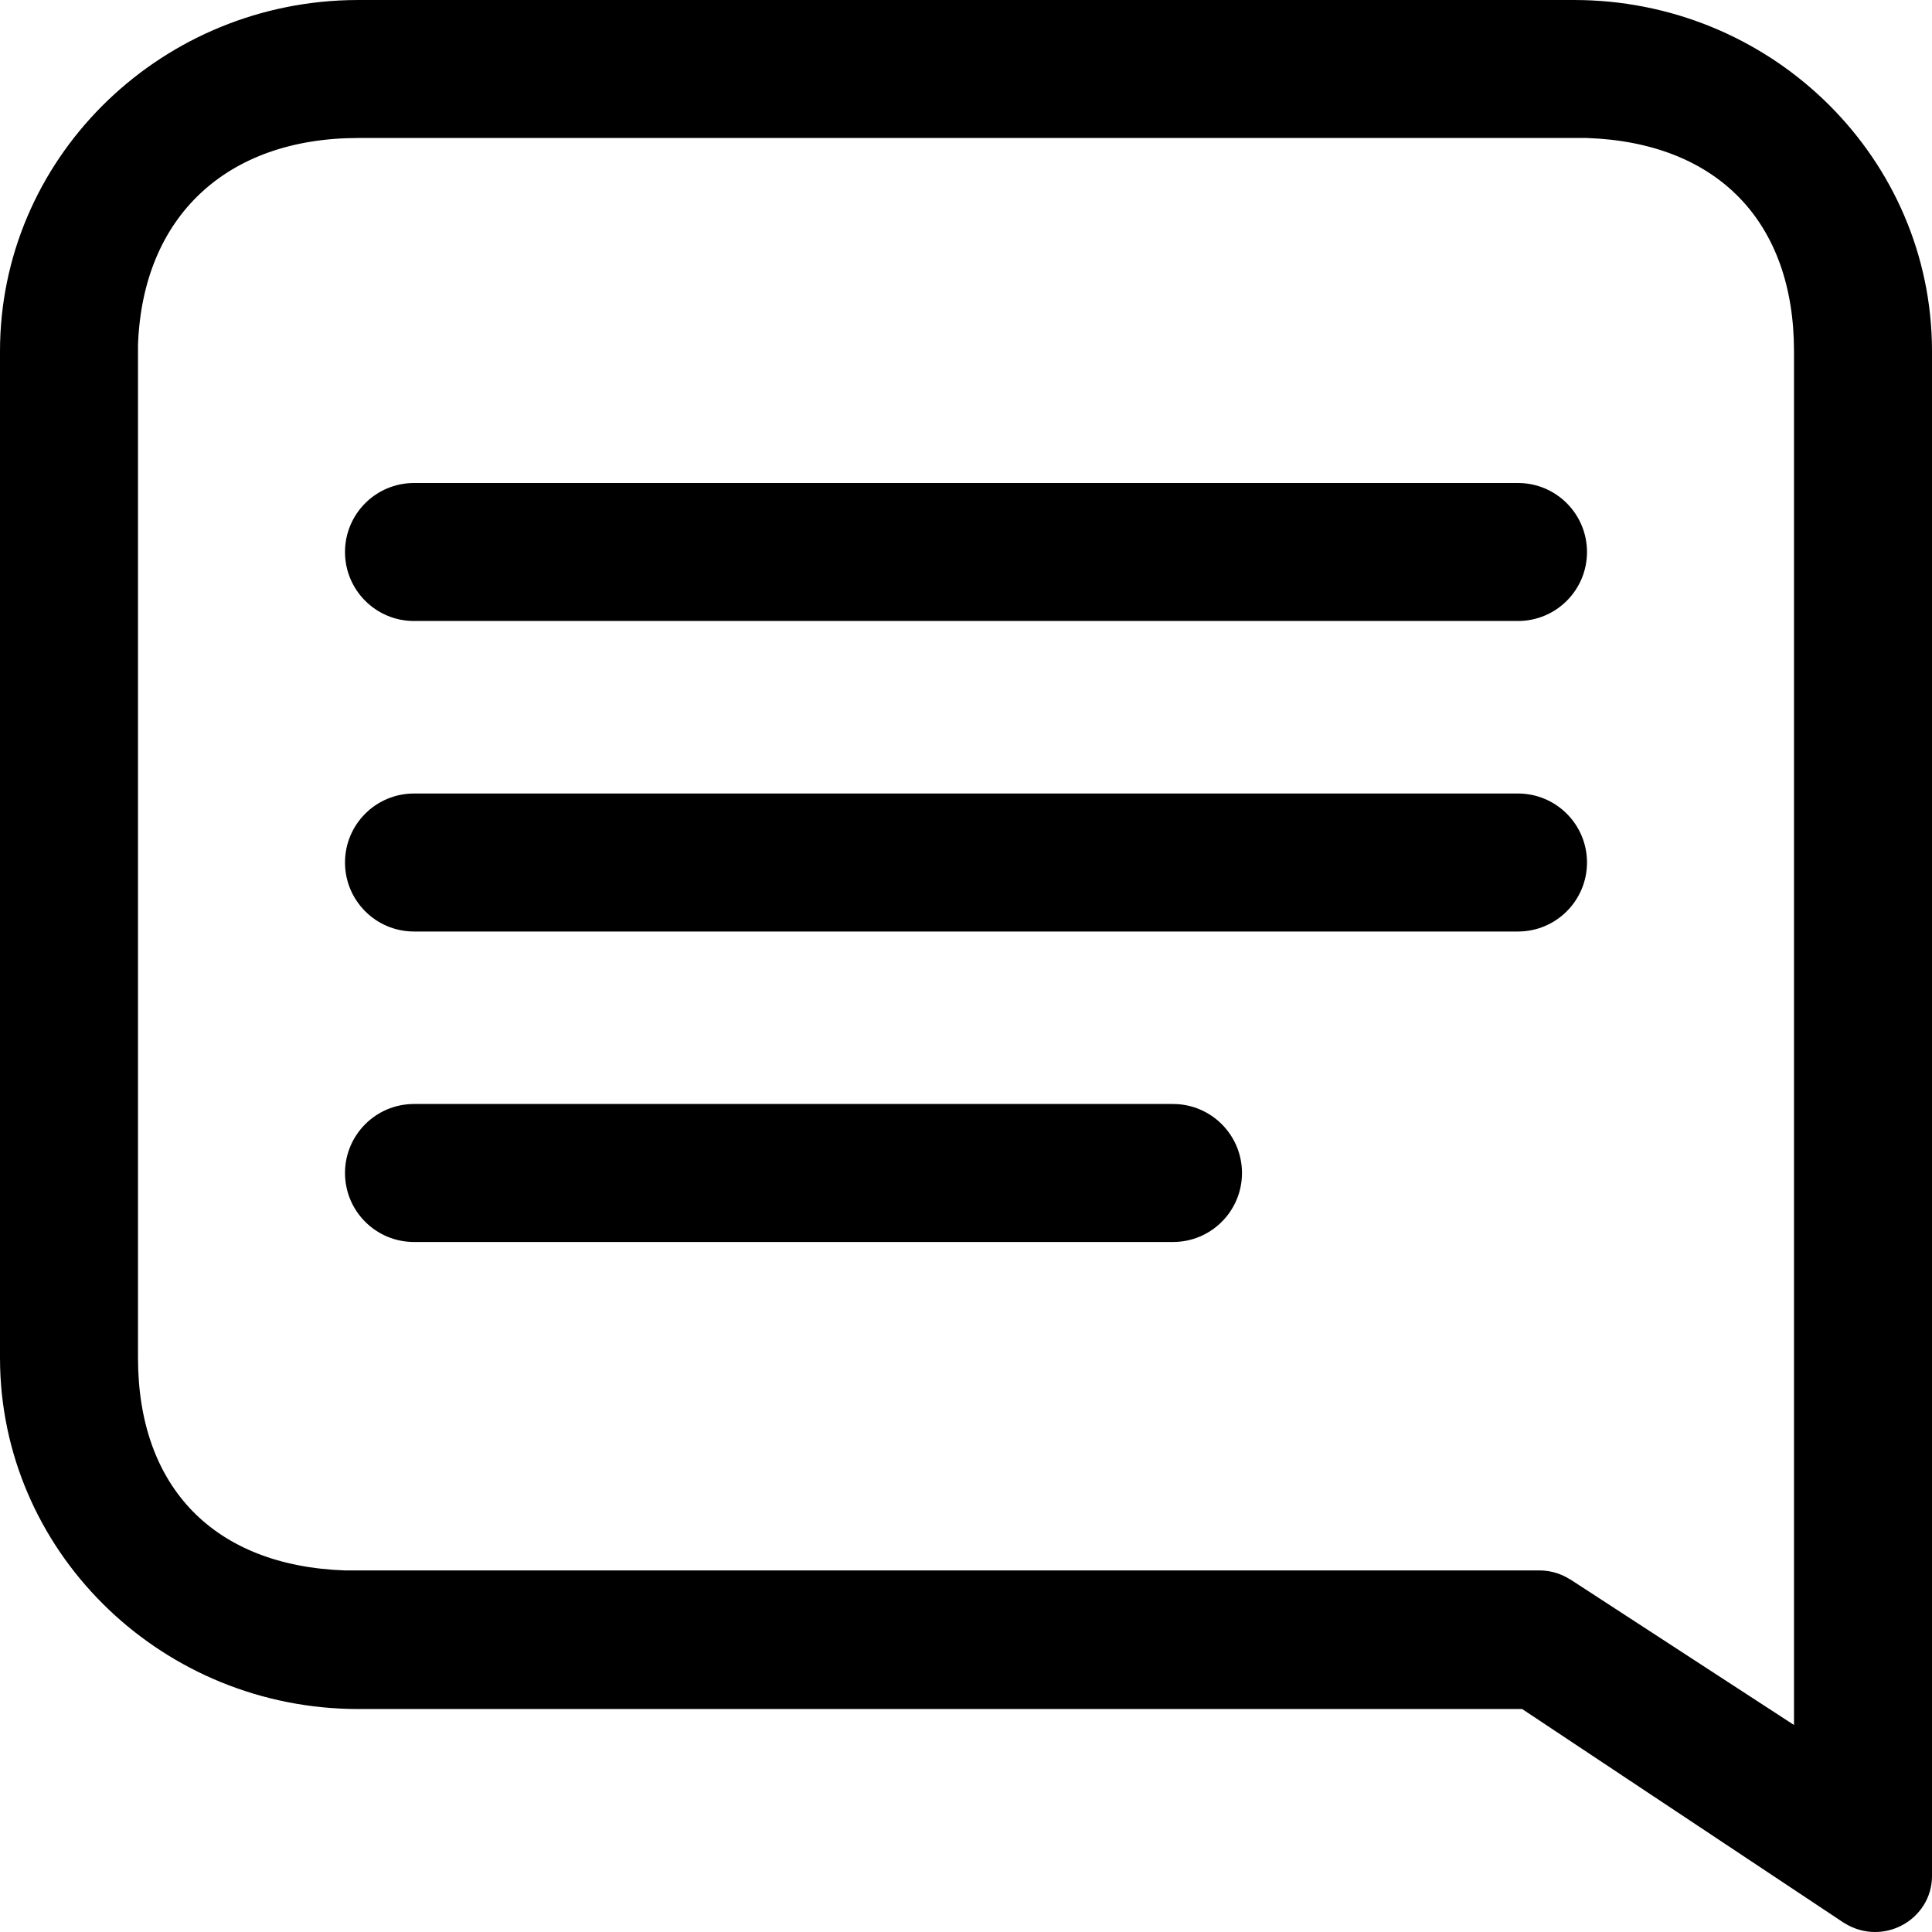
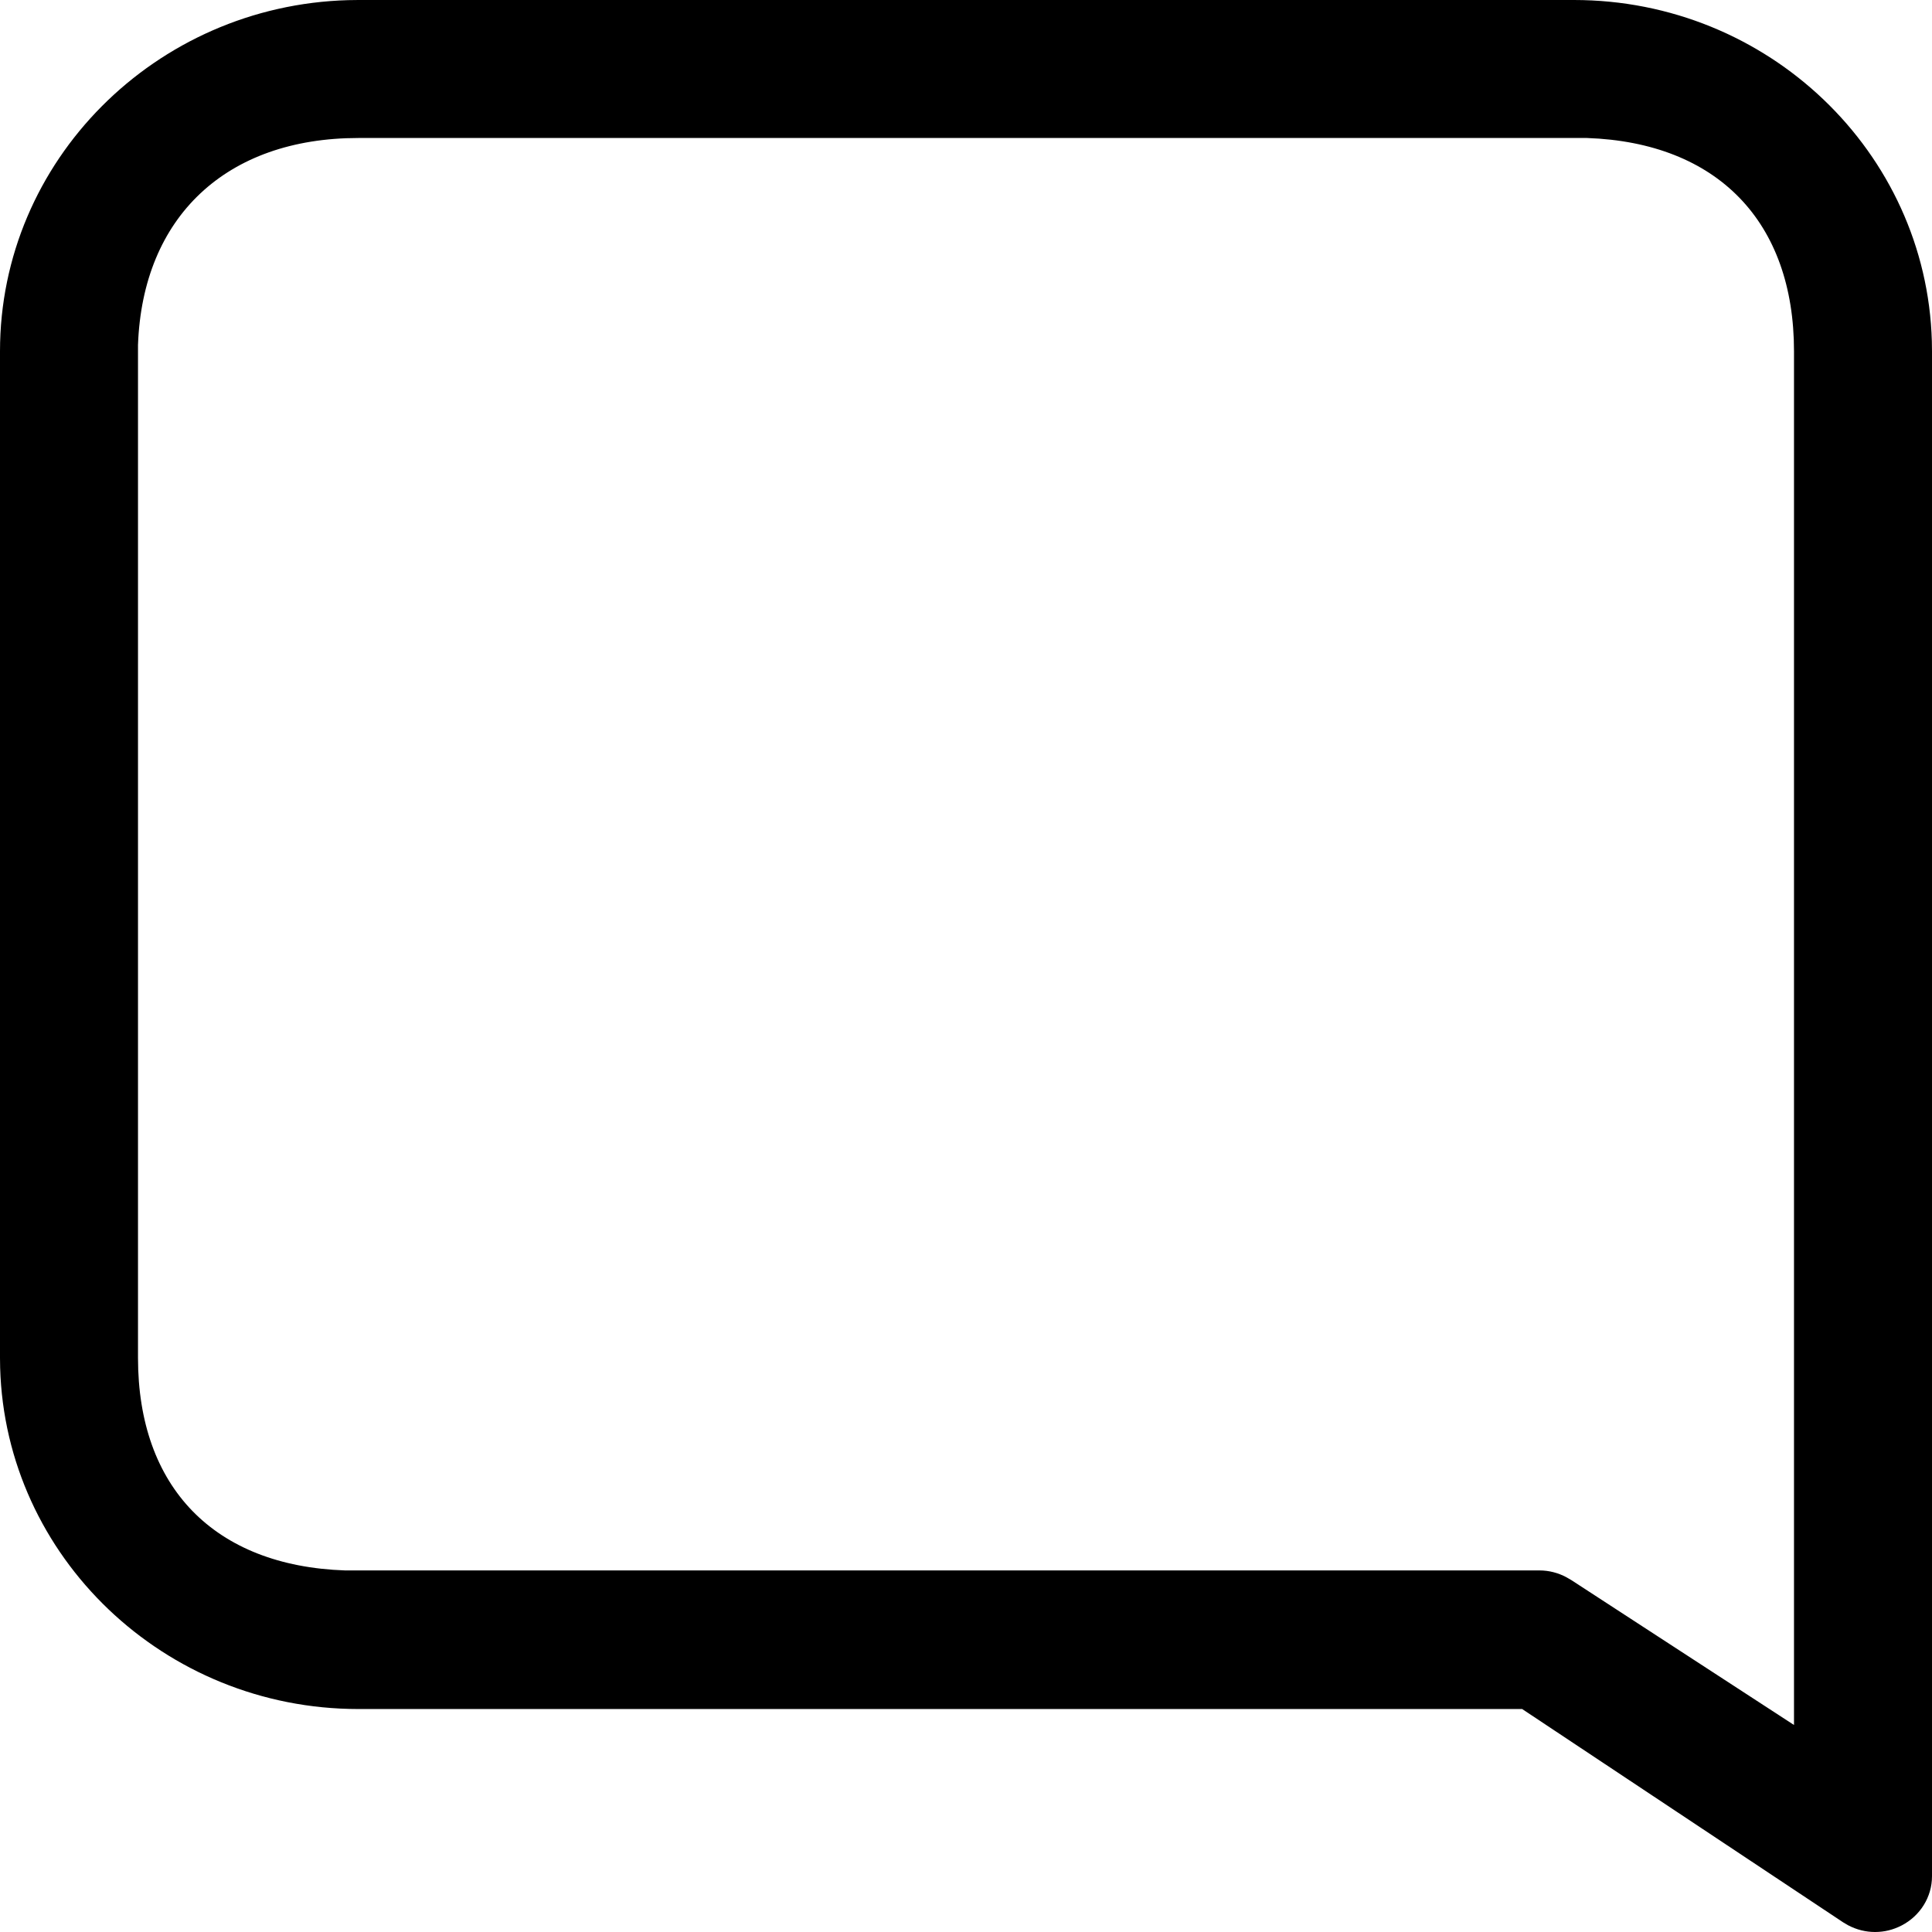
<svg xmlns="http://www.w3.org/2000/svg" width="54" height="54" viewBox="0 0 54 54" fill="none">
  <path fill-rule="evenodd" clip-rule="evenodd" d="M43.992 0C49.418 0 53.845 4.251 53.996 9.538L54 9.817V52.443C54 53.022 53.669 53.549 53.152 53.817C52.914 53.94 52.666 54 52.408 54C52.149 54 51.891 53.936 51.656 53.812L51.518 53.731L42.545 47.768H10.018C4.593 47.768 0.155 43.517 0.004 38.23L0 37.951V9.817C0 4.495 4.344 0.152 9.734 0.004L10.018 0H43.992ZM10.018 3.857C6.326 3.857 3.986 6.057 3.857 9.643V37.951C3.857 41.567 5.982 43.767 9.643 43.894H43.03C43.297 43.894 43.557 43.963 43.786 44.087L43.919 44.164L50.143 48.214V9.817C50.143 6.201 48.007 3.984 44.357 3.857H10.018Z" fill="black" />
-   <path fill-rule="evenodd" clip-rule="evenodd" d="M9.643 15.429C9.643 14.364 10.506 13.5 11.571 13.5H42.429C43.493 13.5 44.357 14.364 44.357 15.429C44.357 16.494 43.493 17.357 42.429 17.357H11.571C10.506 17.357 9.643 16.494 9.643 15.429Z" fill="black" />
-   <path fill-rule="evenodd" clip-rule="evenodd" d="M9.643 24.107C9.643 23.042 10.506 22.179 11.571 22.179H42.429C43.493 22.179 44.357 23.042 44.357 24.107C44.357 25.172 43.493 26.036 42.429 26.036H11.571C10.506 26.036 9.643 25.172 9.643 24.107Z" fill="black" />
-   <path fill-rule="evenodd" clip-rule="evenodd" d="M9.643 32.786C9.643 31.721 10.506 30.857 11.571 30.857H32.786C33.851 30.857 34.714 31.721 34.714 32.786C34.714 33.851 33.851 34.714 32.786 34.714H11.571C10.506 34.714 9.643 33.851 9.643 32.786Z" fill="black" />
</svg>